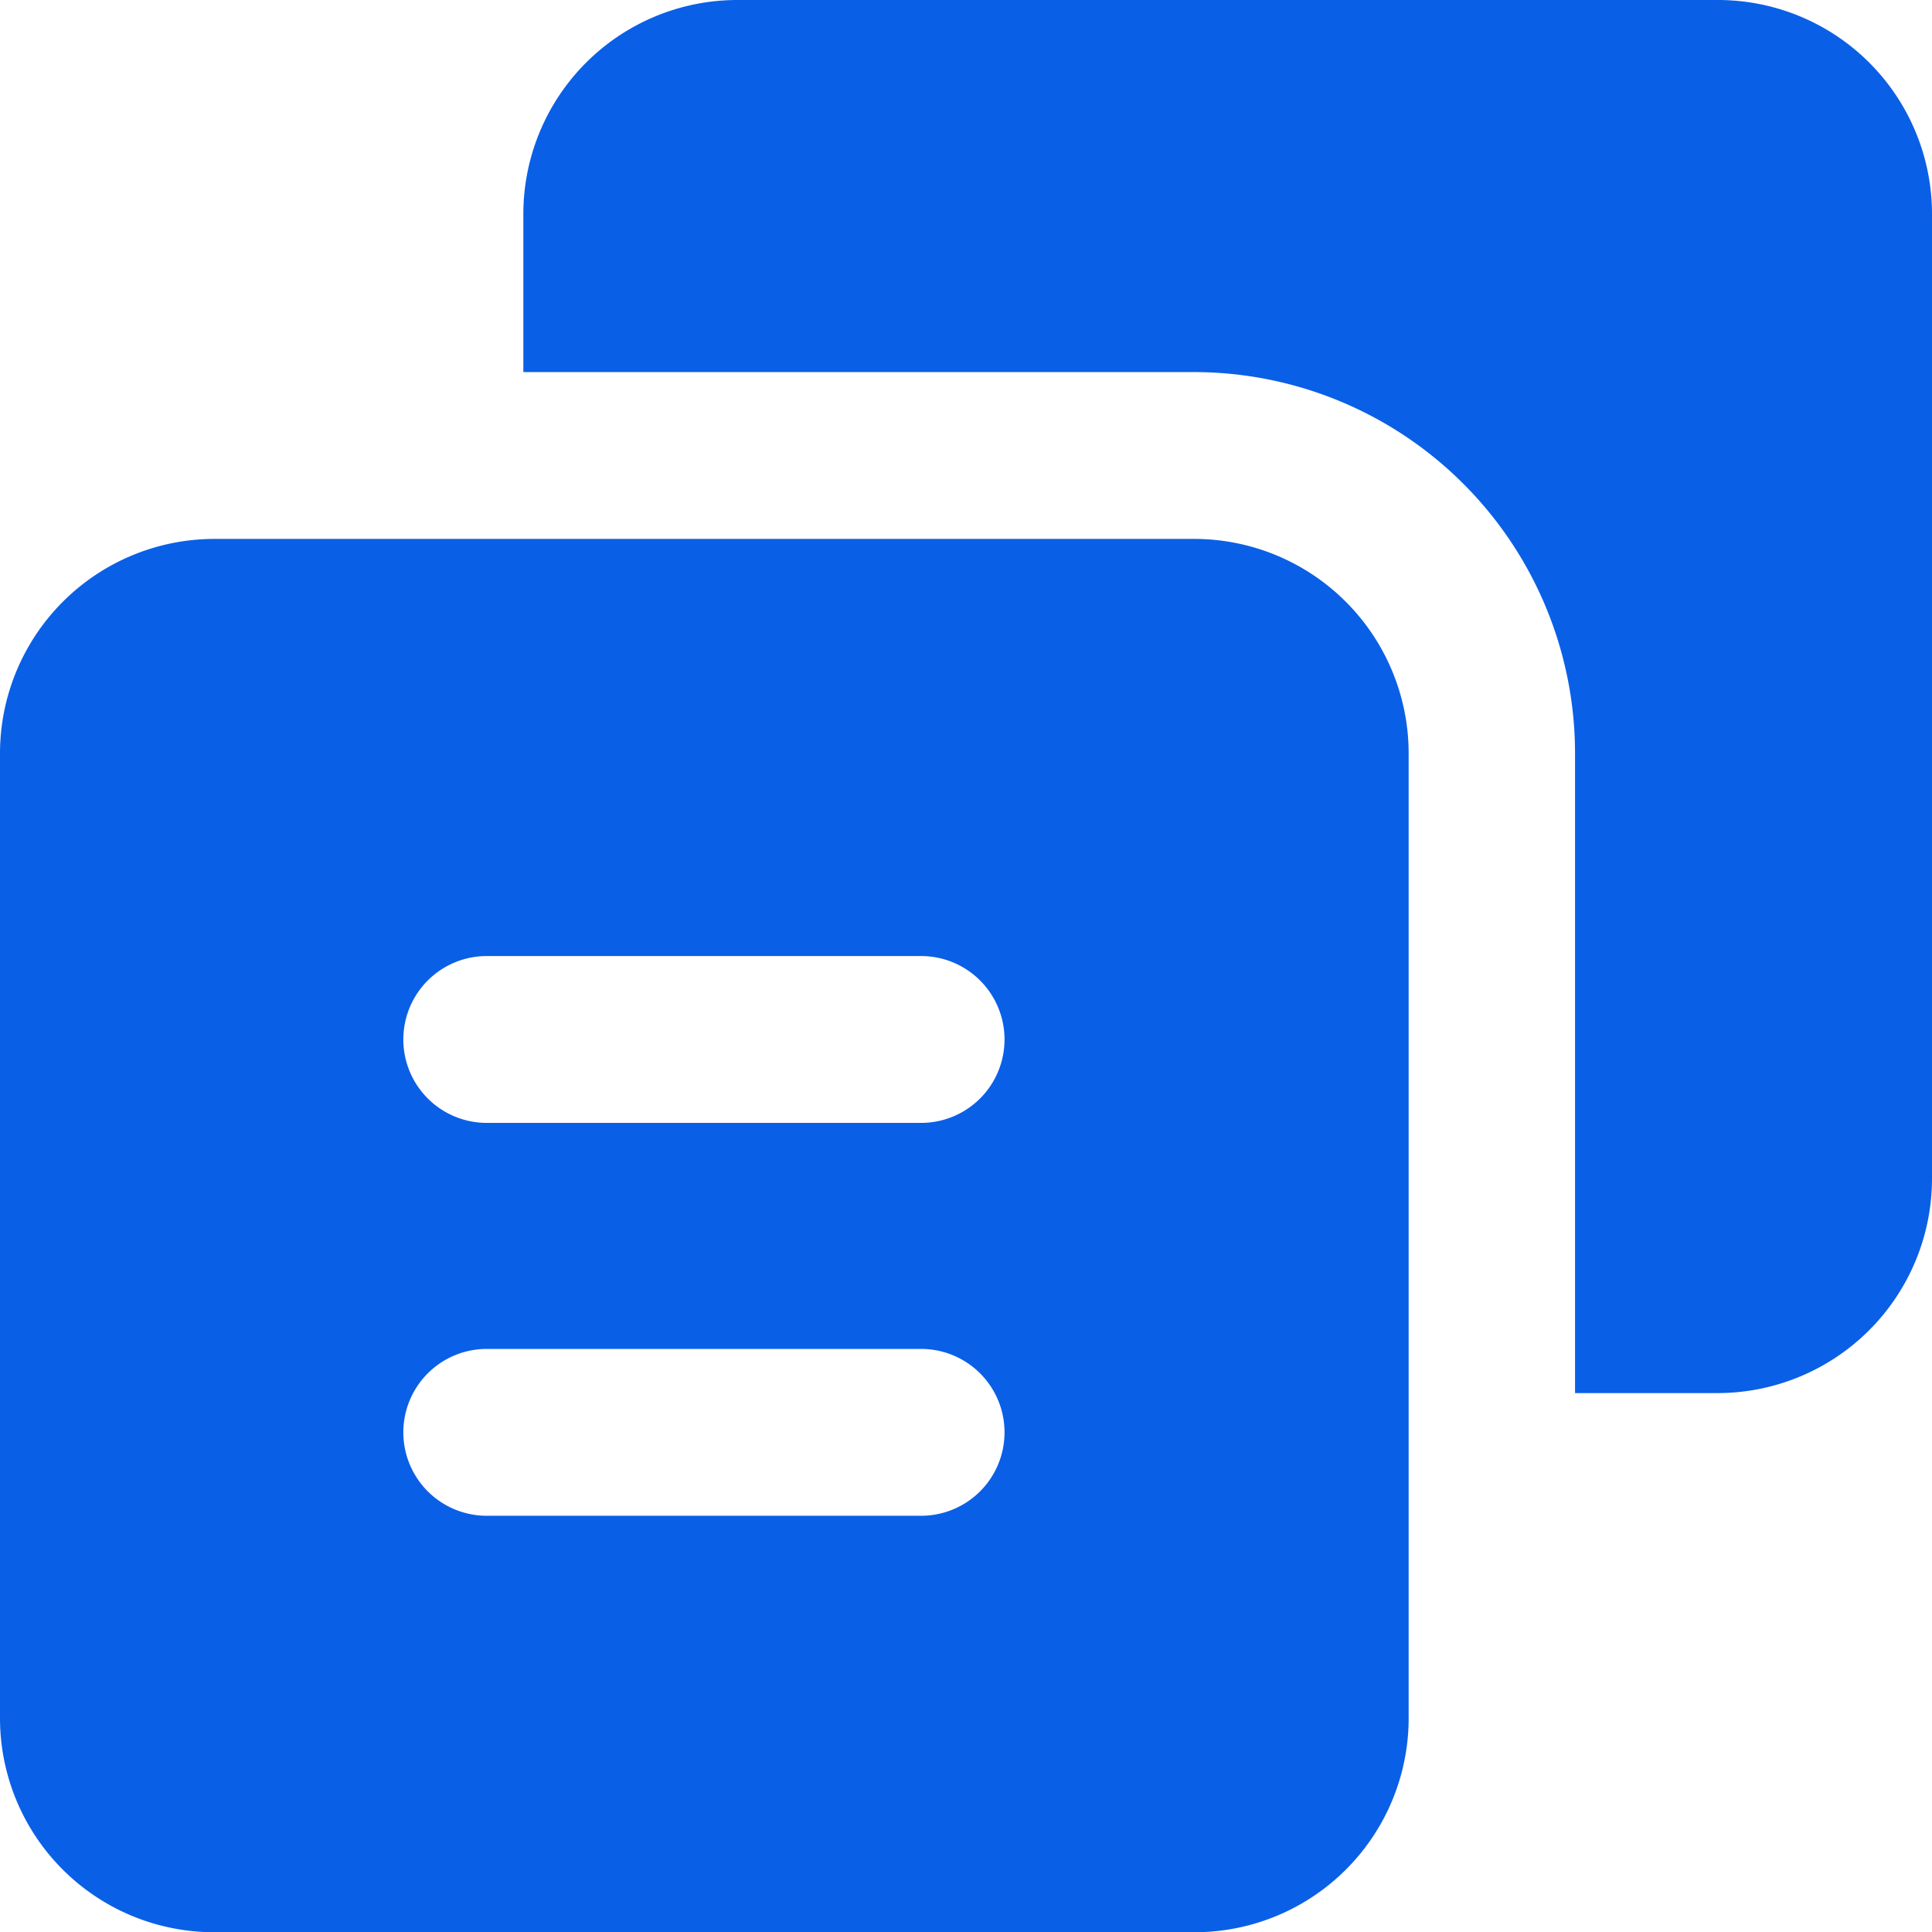
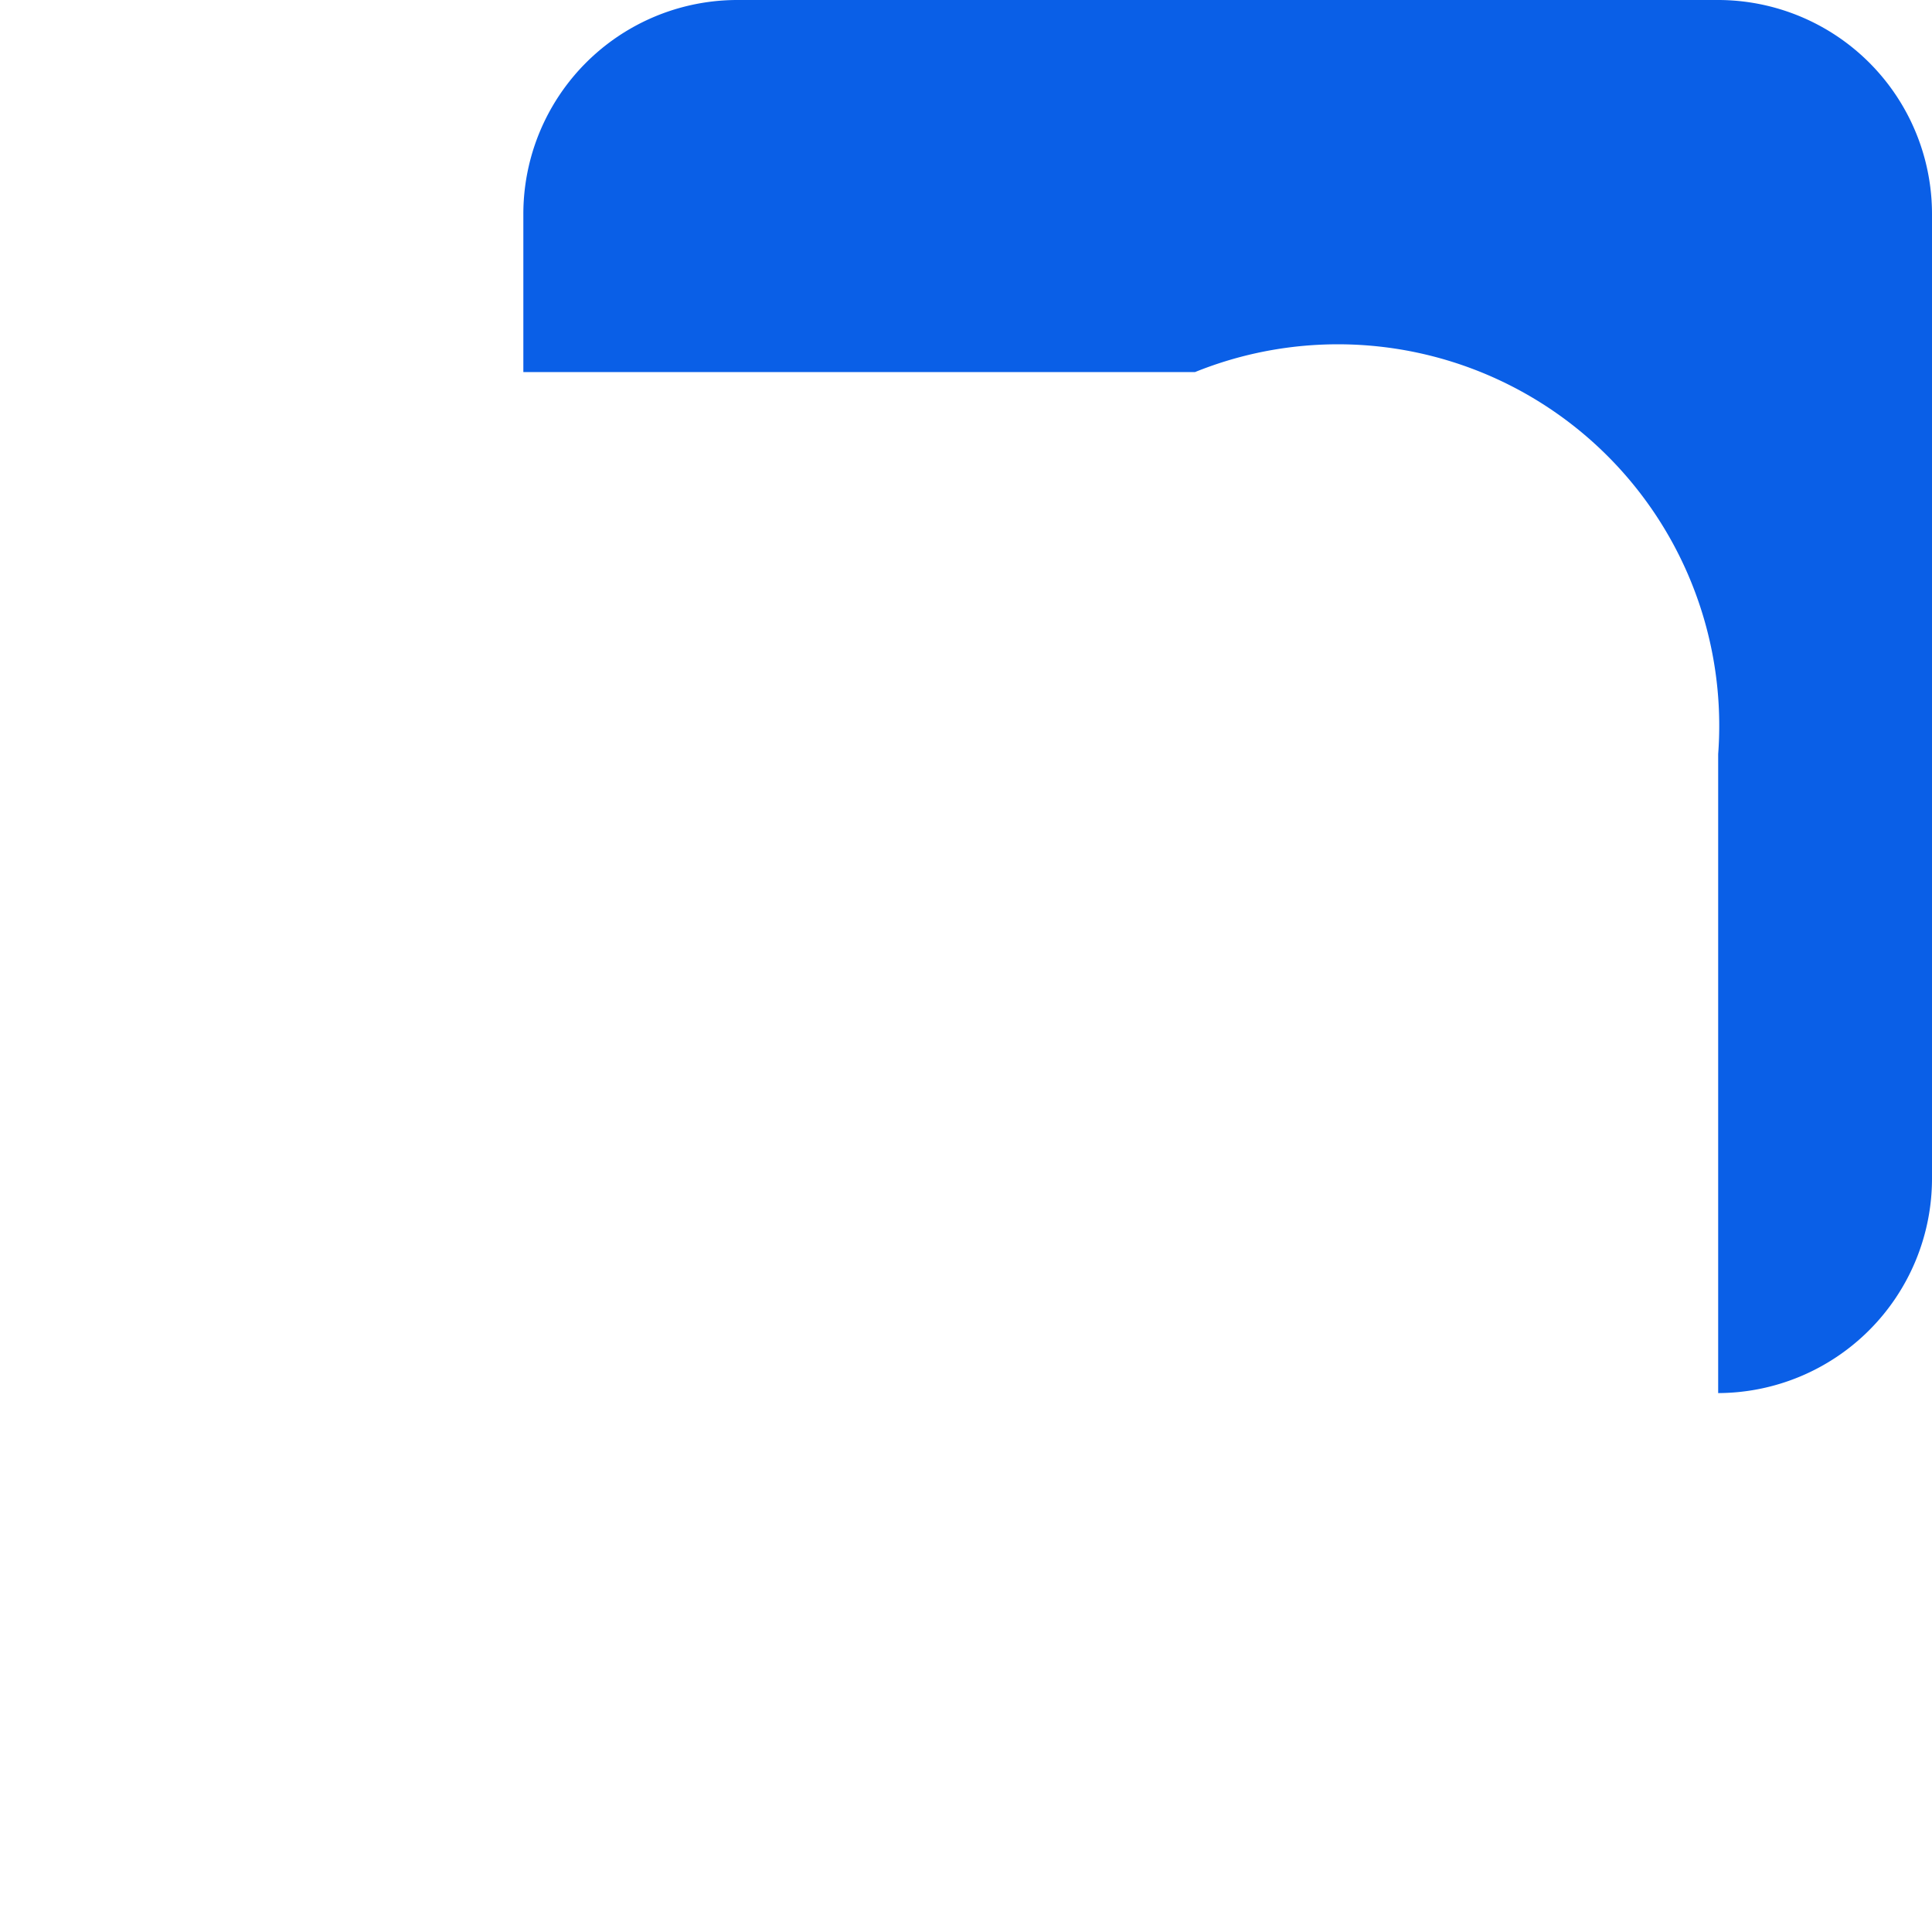
<svg xmlns="http://www.w3.org/2000/svg" width="34" height="34" viewBox="0 0 34 34">
  <g id="_x35_" transform="translate(-1.89 -1.92)">
    <g id="Group_118016" data-name="Group 118016" transform="translate(11.1 1.92)">
-       <path id="Path_136634" data-name="Path 136634" d="M32.97,5.693V22.663a3.776,3.776,0,0,1-3.763,3.773H26.688V15.191A6.711,6.711,0,0,0,20,8.468H8.18V5.693A3.767,3.767,0,0,1,11.943,1.92H29.207A3.767,3.767,0,0,1,32.97,5.693Z" transform="translate(-8.18 -1.92)" fill="#0a5fe7" />
+       <path id="Path_136634" data-name="Path 136634" d="M32.97,5.693V22.663a3.776,3.776,0,0,1-3.763,3.773V15.191A6.711,6.711,0,0,0,20,8.468H8.18V5.693A3.767,3.767,0,0,1,11.943,1.92H29.207A3.767,3.767,0,0,1,32.97,5.693Z" transform="translate(-8.18 -1.92)" fill="#0a5fe7" />
    </g>
    <g id="Group_118017" data-name="Group 118017" transform="translate(1.89 11.404)">
-       <path id="Path_136635" data-name="Path 136635" d="M22.917,8.38H5.653A3.776,3.776,0,0,0,1.89,12.153V29.124A3.767,3.767,0,0,0,5.653,32.9H22.917a3.767,3.767,0,0,0,3.763-3.773V12.153A3.776,3.776,0,0,0,22.917,8.38ZM18.1,25.571H10.456a1.468,1.468,0,0,1,0-2.936H18.1a1.468,1.468,0,0,1,0,2.936Zm0-6.914H10.456a1.468,1.468,0,0,1,0-2.936H18.1a1.468,1.468,0,0,1,0,2.936Z" transform="translate(-1.89 -8.38)" fill="#0a5fe7" />
-     </g>
+       </g>
  </g>
</svg>